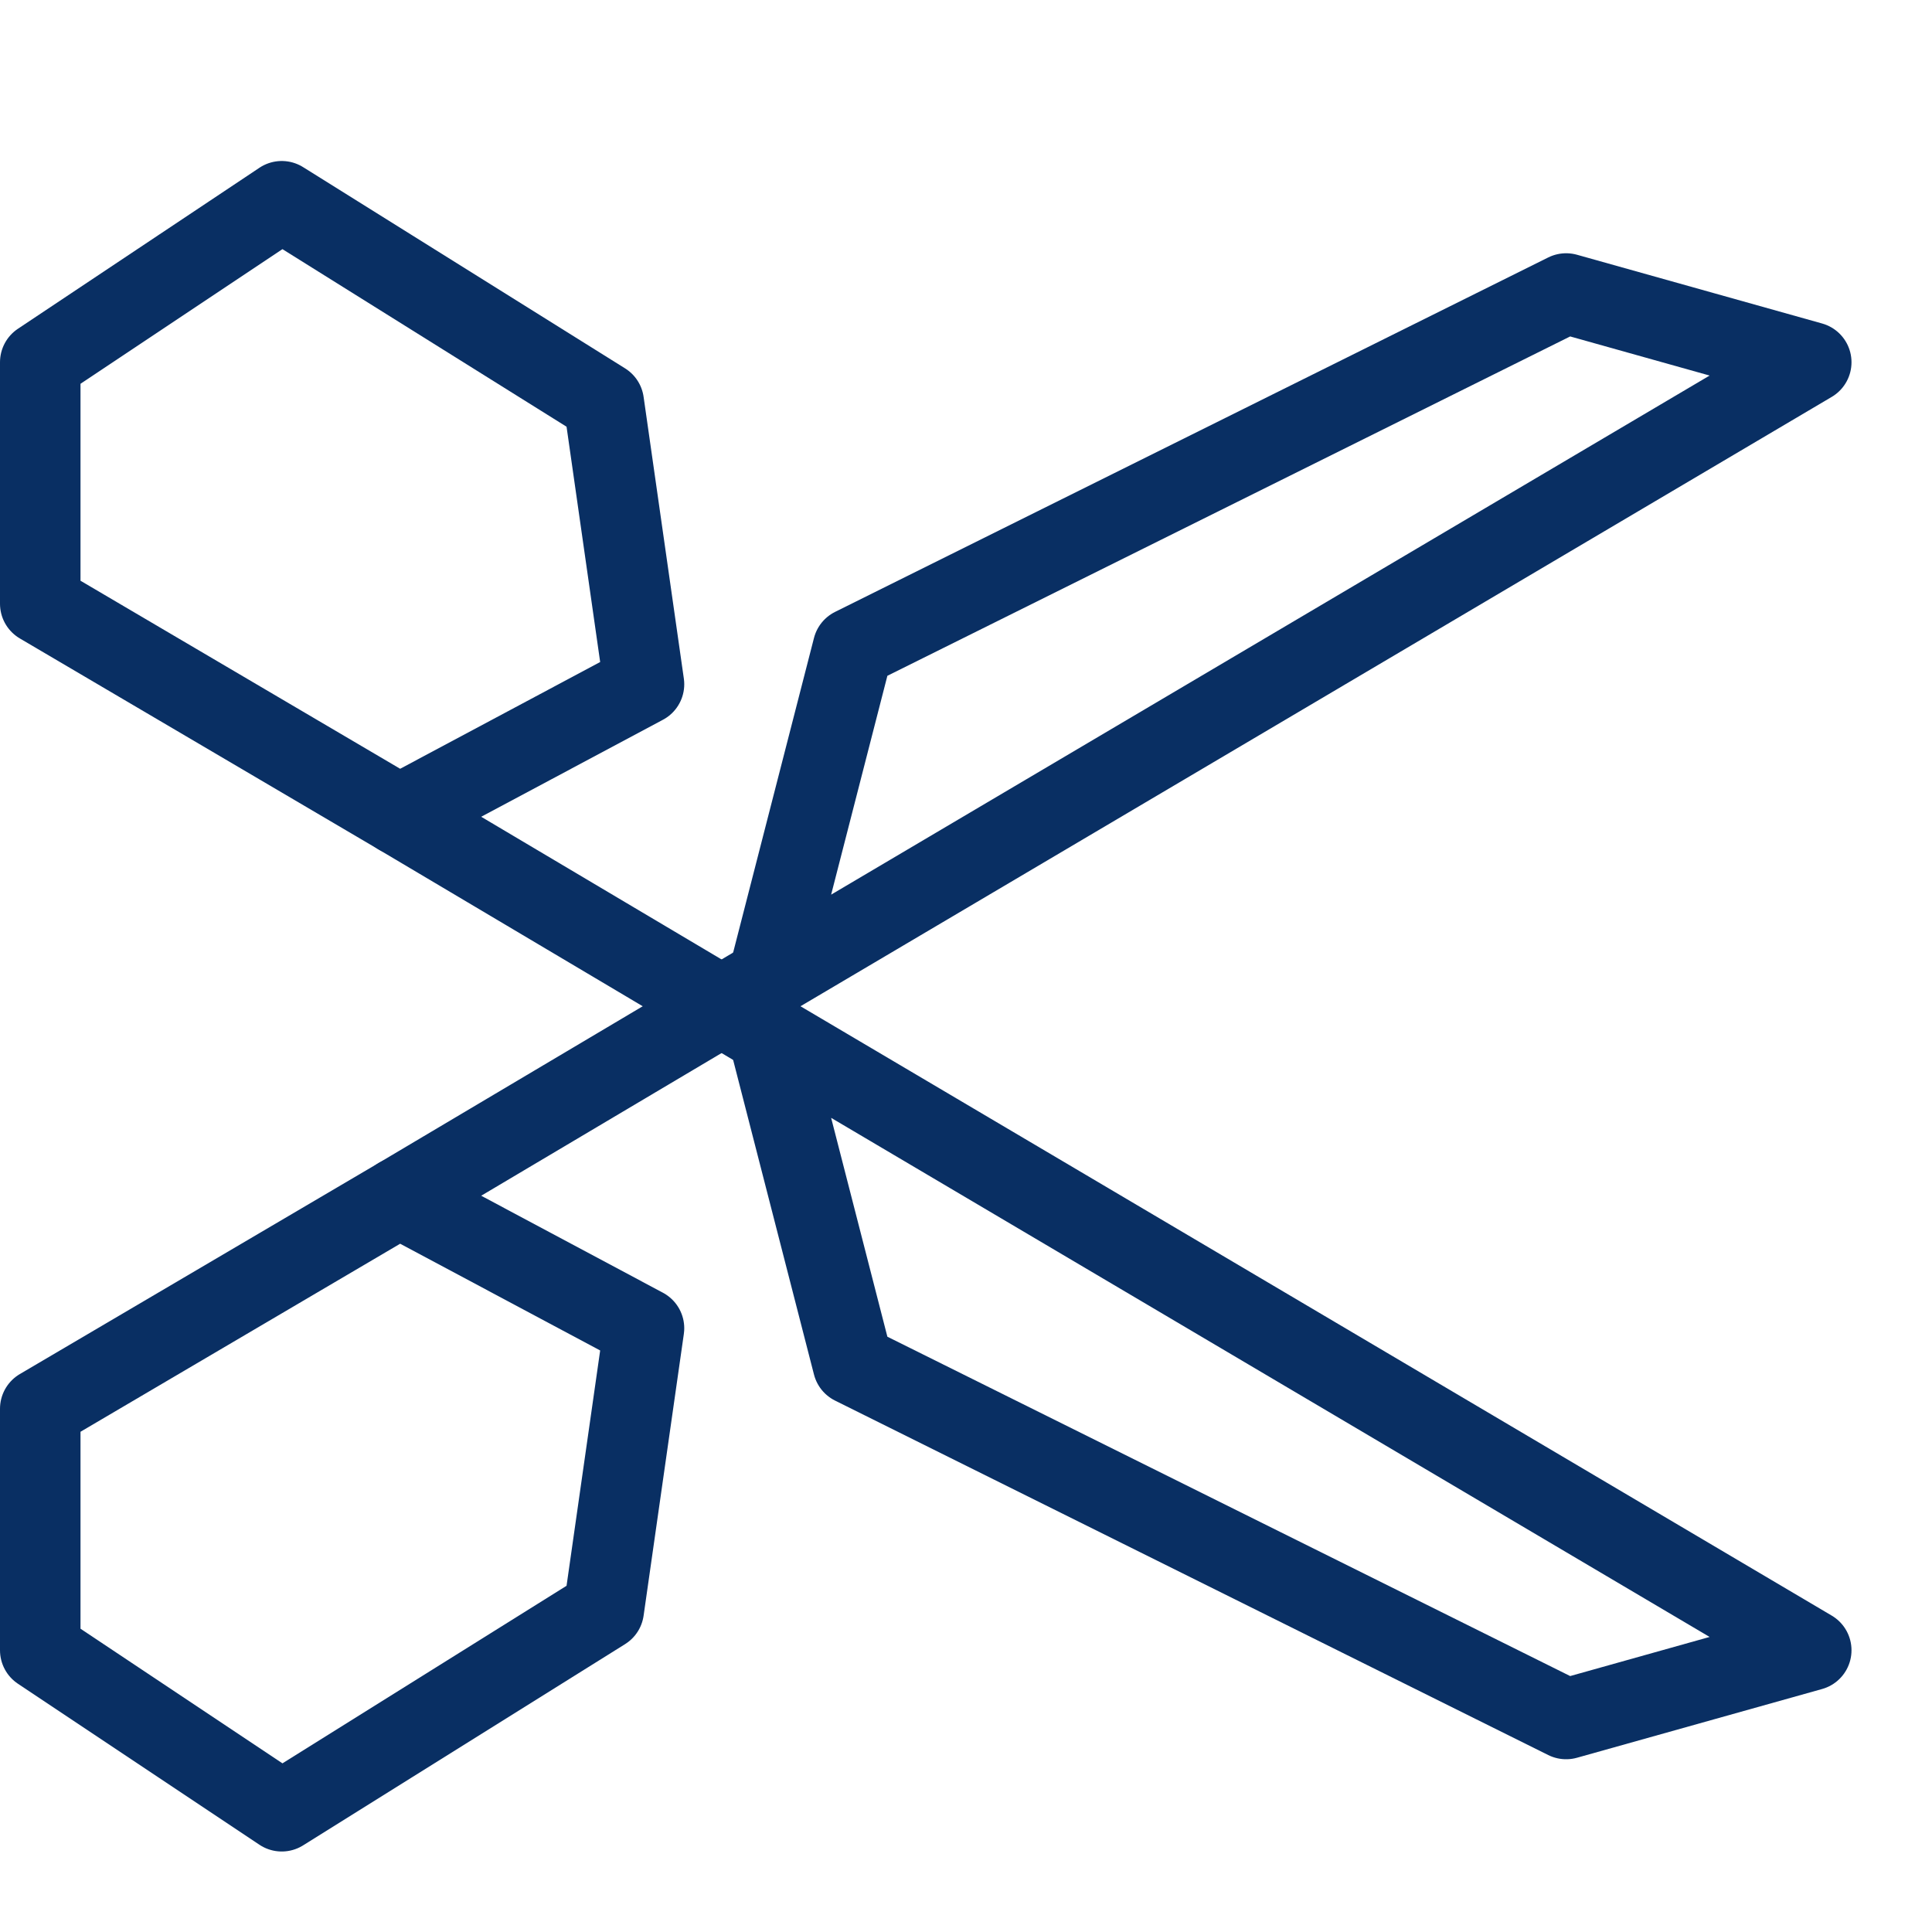
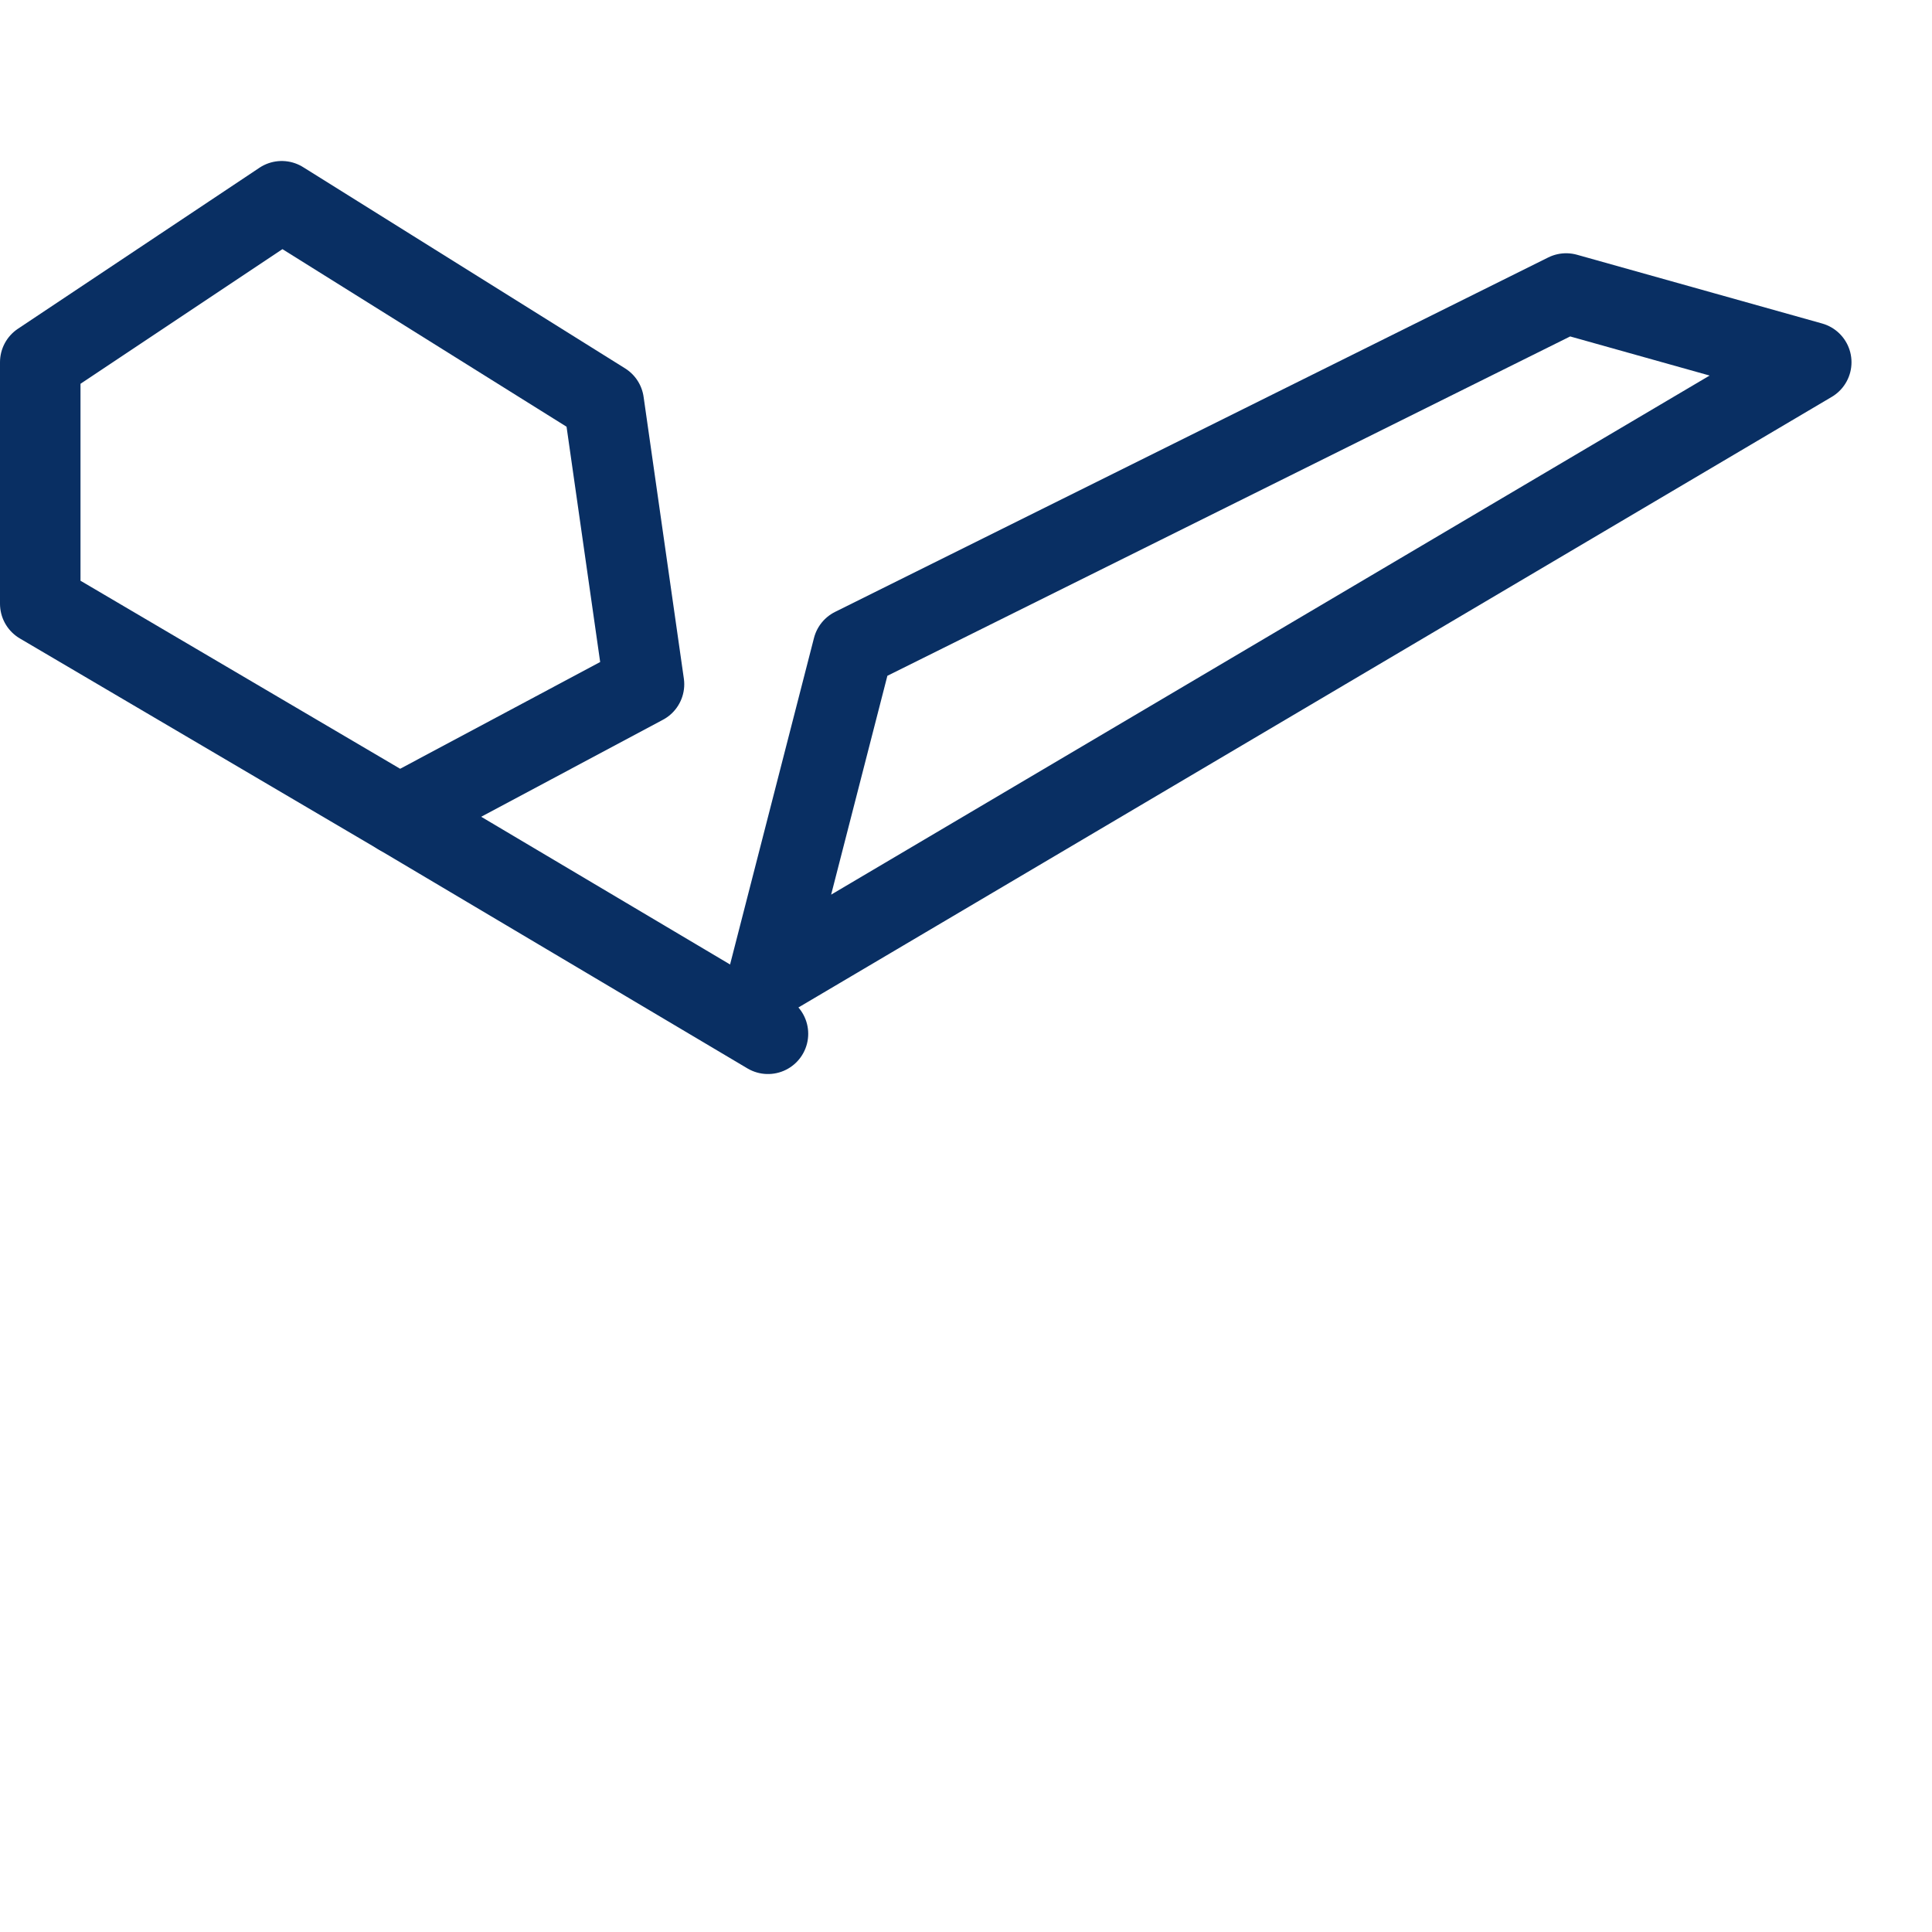
<svg xmlns="http://www.w3.org/2000/svg" fill="none" viewBox="0 0 24 24" id="Scissor-2--Streamline-Cyber">
  <desc>
    Scissor 2 Streamline Icon: https://streamlinehq.com
  </desc>
  <path stroke="#092f63" stroke-linecap="round" stroke-linejoin="round" stroke-miterlimit="10" d="M9.54 12.158 10.596 8.049l8.859 -4.403L22.5 4.5 9.54 12.158Z" stroke-width="1" />
-   <path stroke="#092f63" stroke-linecap="round" stroke-linejoin="round" stroke-miterlimit="10" d="m0.5 17.5 4.459 -2.623L8 16.5 7.5 20l-4 2.5 -3 -2v-3Z" stroke-width="1" />
-   <path stroke="#092f63" stroke-linecap="round" stroke-linejoin="round" stroke-miterlimit="10" d="m9.54 12.158 -4.581 2.719" stroke-width="1" />
-   <path stroke="#092f63" stroke-linecap="round" stroke-linejoin="round" stroke-miterlimit="10" d="m9.54 12.842 1.056 4.109 8.859 4.403L22.5 20.5 9.54 12.842Z" stroke-width="1" />
  <path stroke="#092f63" stroke-linecap="round" stroke-linejoin="round" stroke-miterlimit="10" d="m0.5 7.5 4.459 2.623L8 8.5 7.5 5l-4 -2.5 -3 2v3Z" stroke-width="1" />
  <path stroke="#092f63" stroke-linecap="round" stroke-linejoin="round" stroke-miterlimit="10" d="m9.54 12.842 -4.581 -2.719" stroke-width="1" />
</svg>